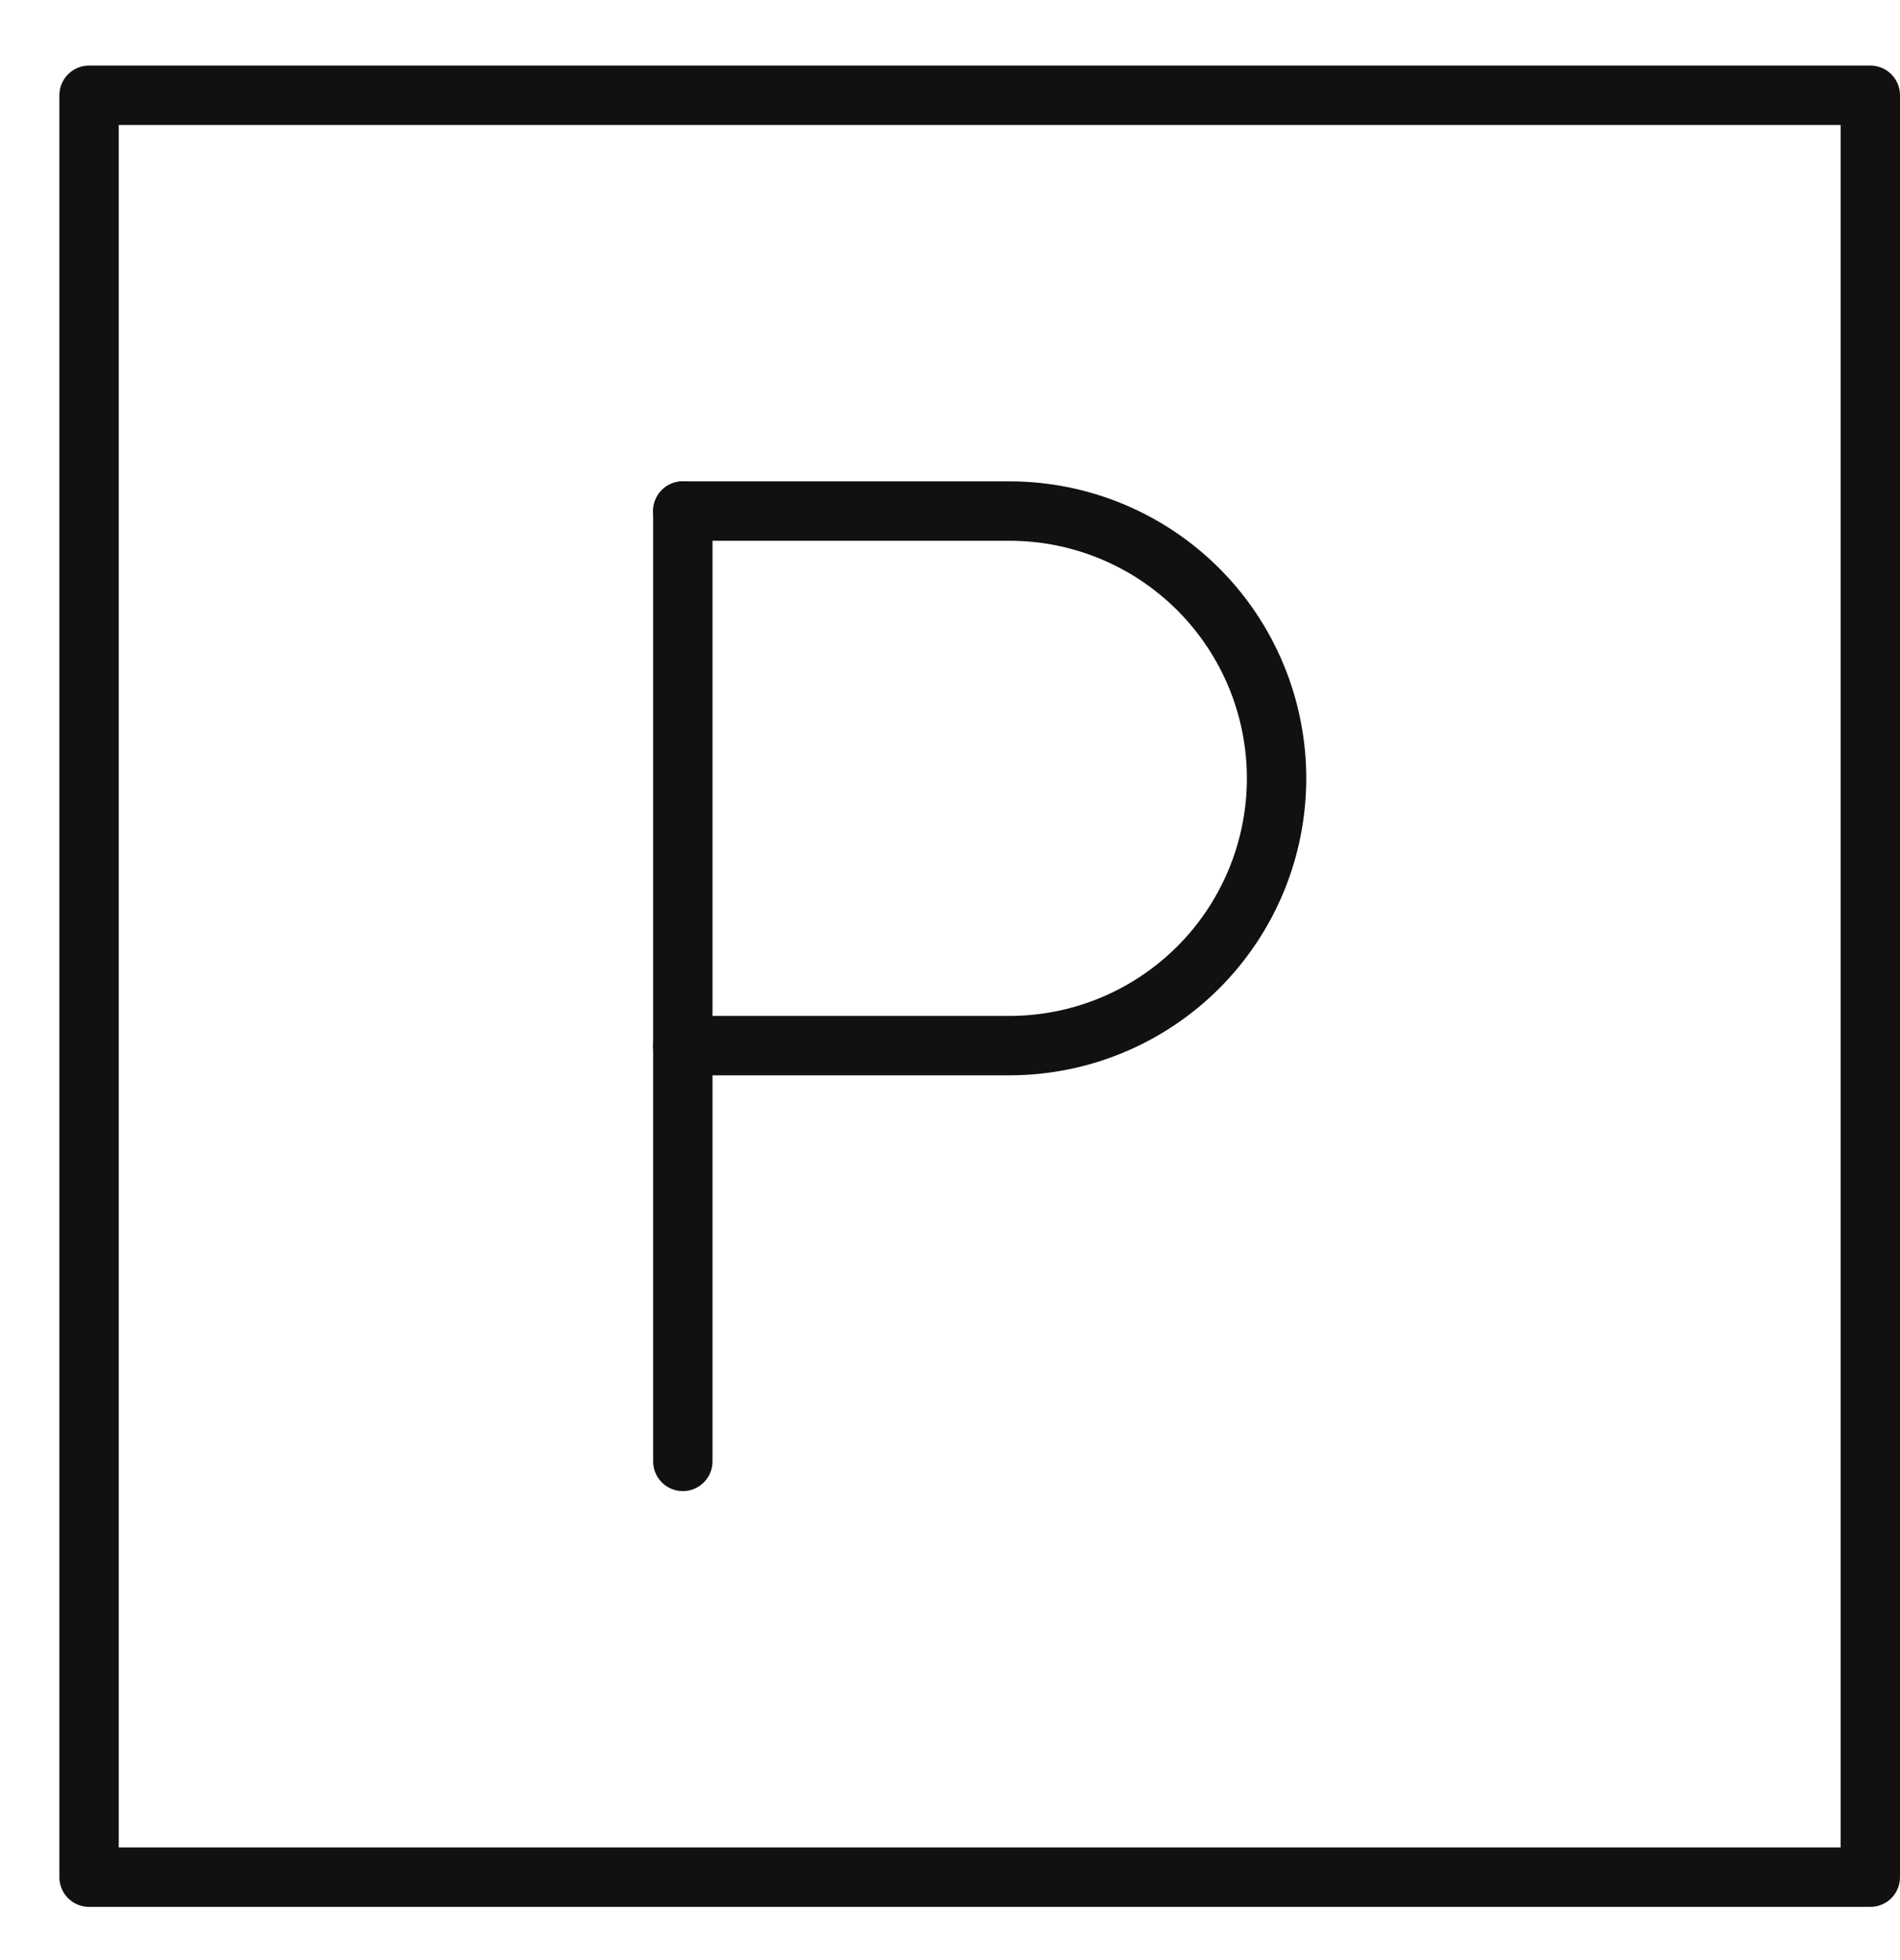
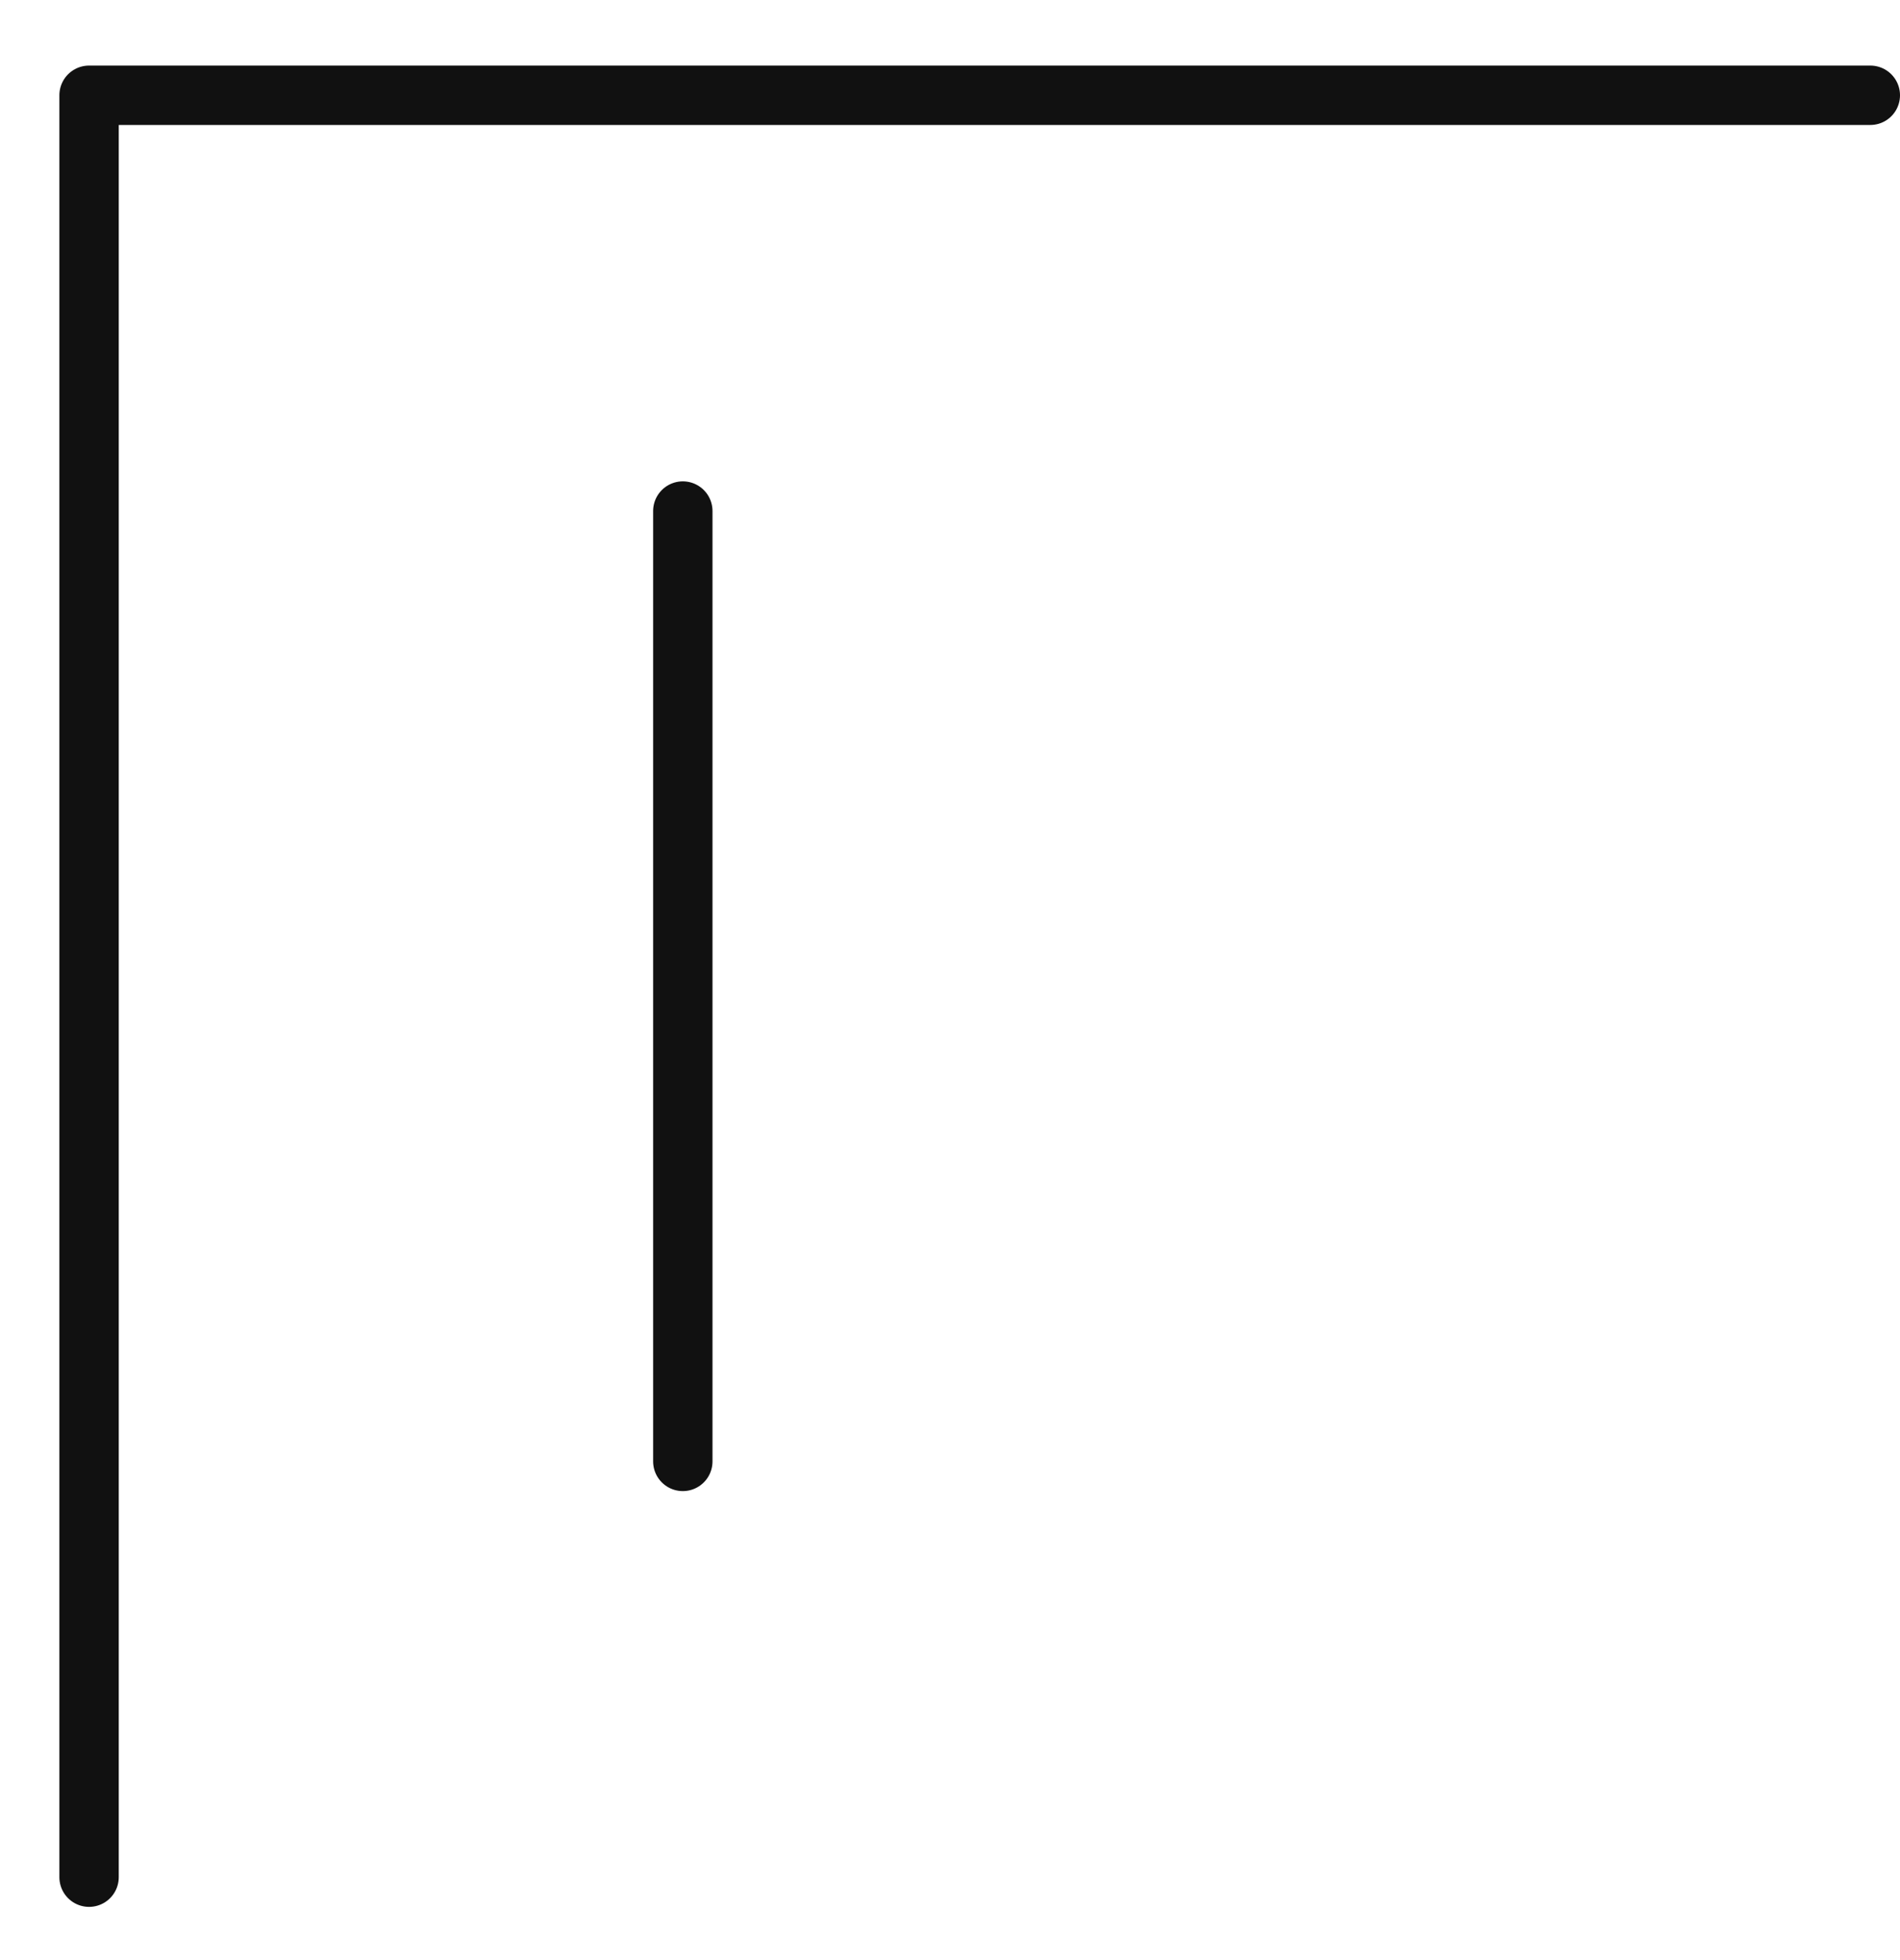
<svg xmlns="http://www.w3.org/2000/svg" width="32" height="33" viewBox="0 0 32 33" fill="none">
  <g clip-path="url(#clip0)">
-     <path d="M31.5 1.604H1.5V31.604H31.5V1.604Z" stroke="#111111" stroke-miterlimit="10" stroke-linecap="round" stroke-linejoin="round" />
+     <path d="M31.5 1.604H1.5V31.604V1.604Z" stroke="#111111" stroke-miterlimit="10" stroke-linecap="round" stroke-linejoin="round" />
    <path d="M11.5 8.604V24.604" stroke="#111111" stroke-miterlimit="10" stroke-linecap="round" stroke-linejoin="round" />
-     <path d="M11.5 8.604H17C18.194 8.604 19.338 9.078 20.182 9.922C21.026 10.766 21.5 11.911 21.5 13.104C21.5 14.297 21.026 15.442 20.182 16.286C19.338 17.13 18.194 17.604 17 17.604H11.5" stroke="#111111" stroke-miterlimit="10" stroke-linecap="round" stroke-linejoin="round" />
  </g>
  <defs>
    <clipPath id="clip0">
      <rect width="32" height="32" fill="white" transform="translate(0 0.104)" />
    </clipPath>
  </defs>
</svg>